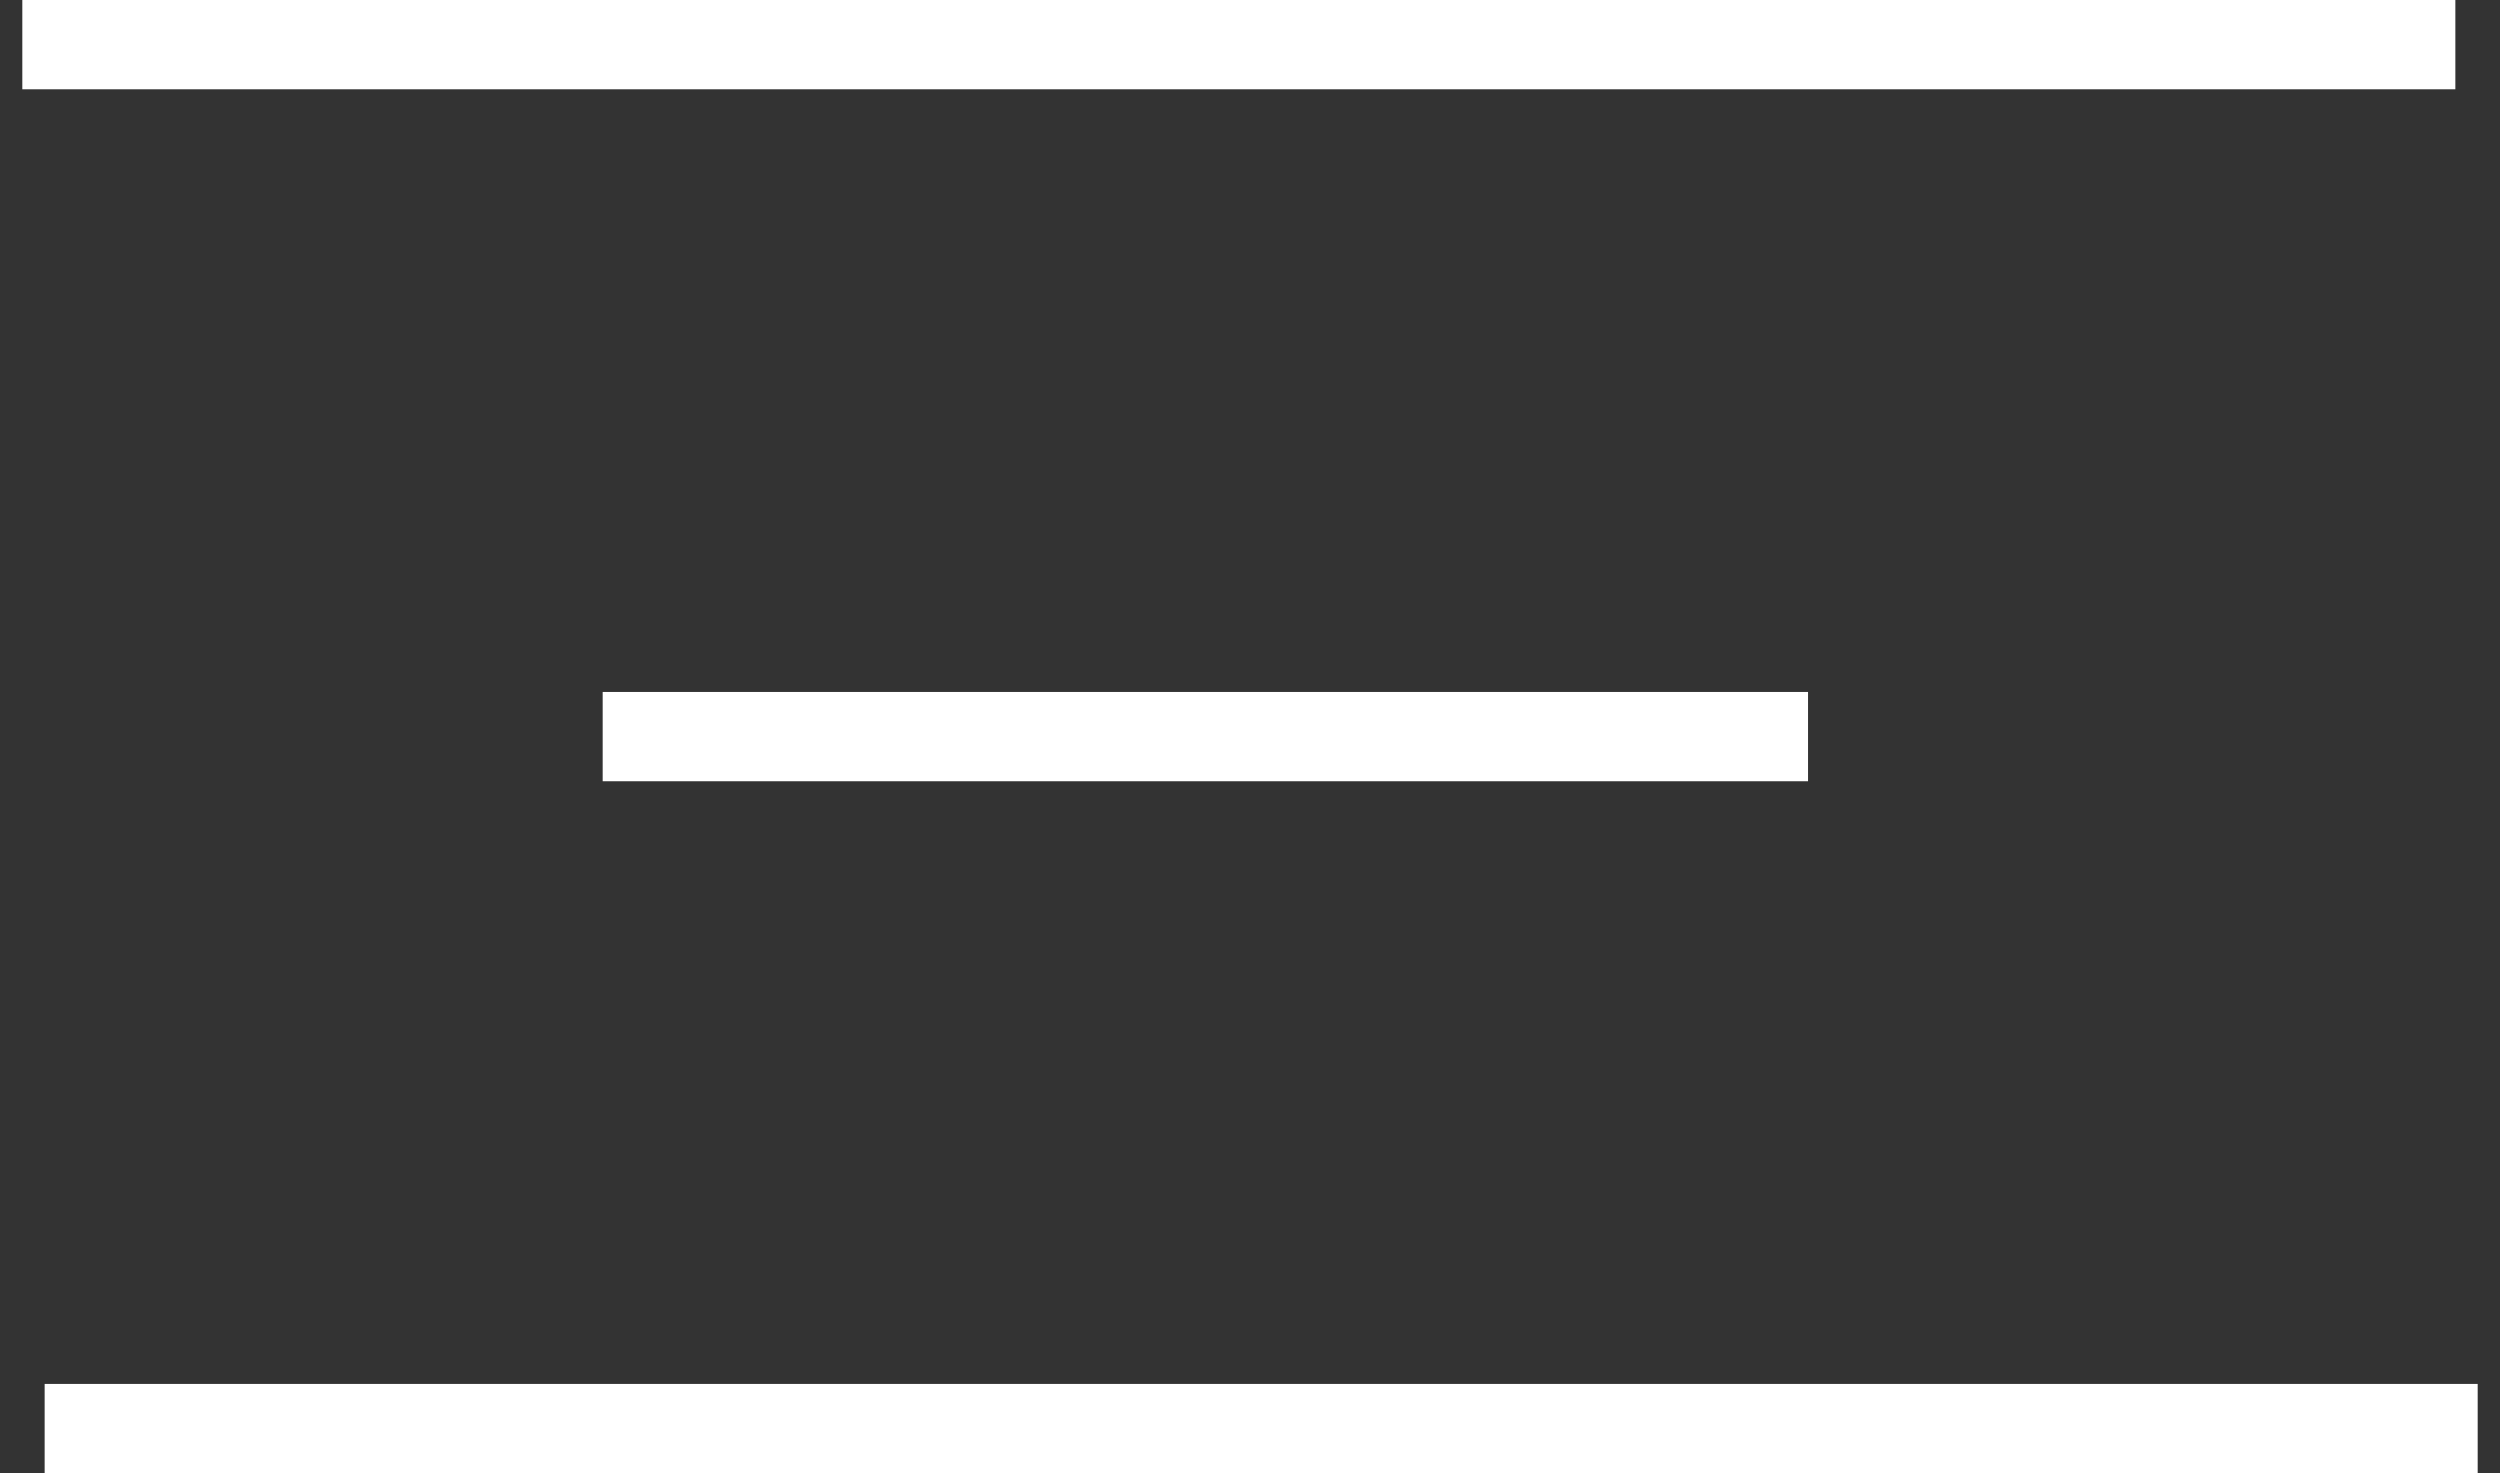
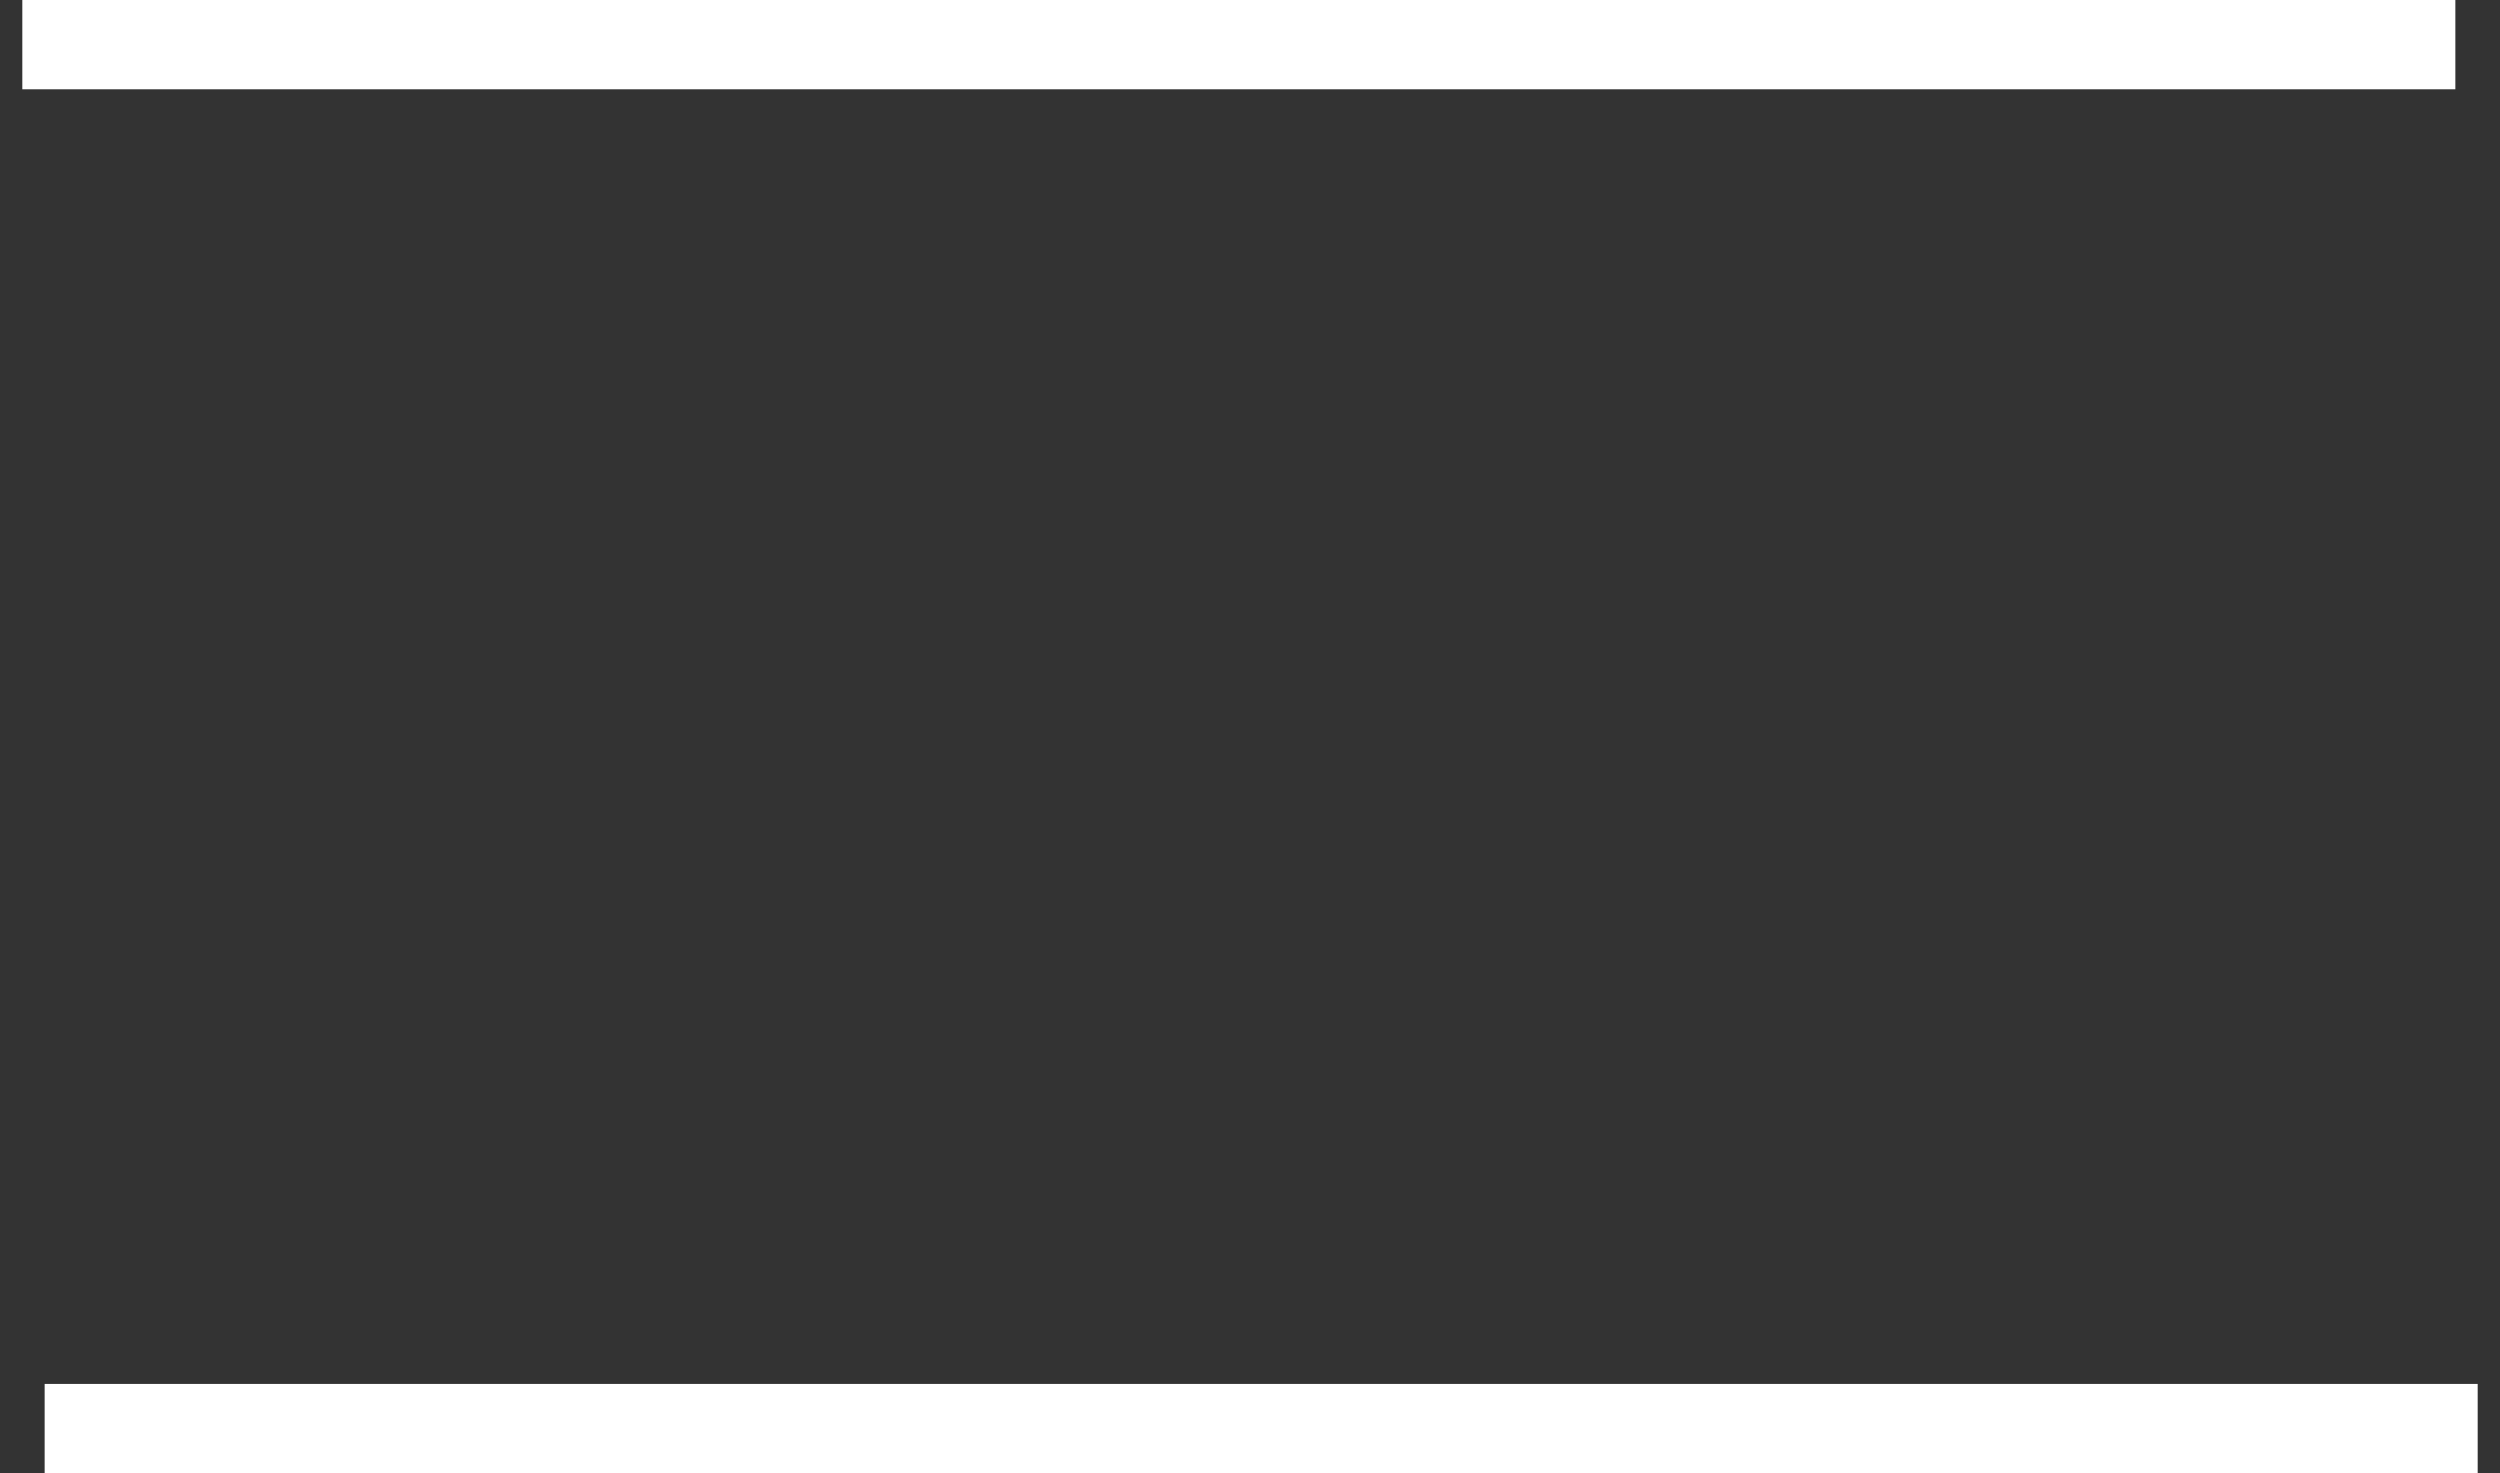
<svg xmlns="http://www.w3.org/2000/svg" width="56" height="33" viewBox="0 0 56 33" fill="none">
  <rect x="0" y="0" width="56" height="33" fill="#333333" stroke="none" />
  <path d="M0.5 1H55" stroke="white" stroke-width="2" />
  <path d="M1 32H55.5" stroke="white" stroke-width="2" />
-   <path d="M13.5 16.5H40.5" stroke="white" stroke-width="2" />
</svg>